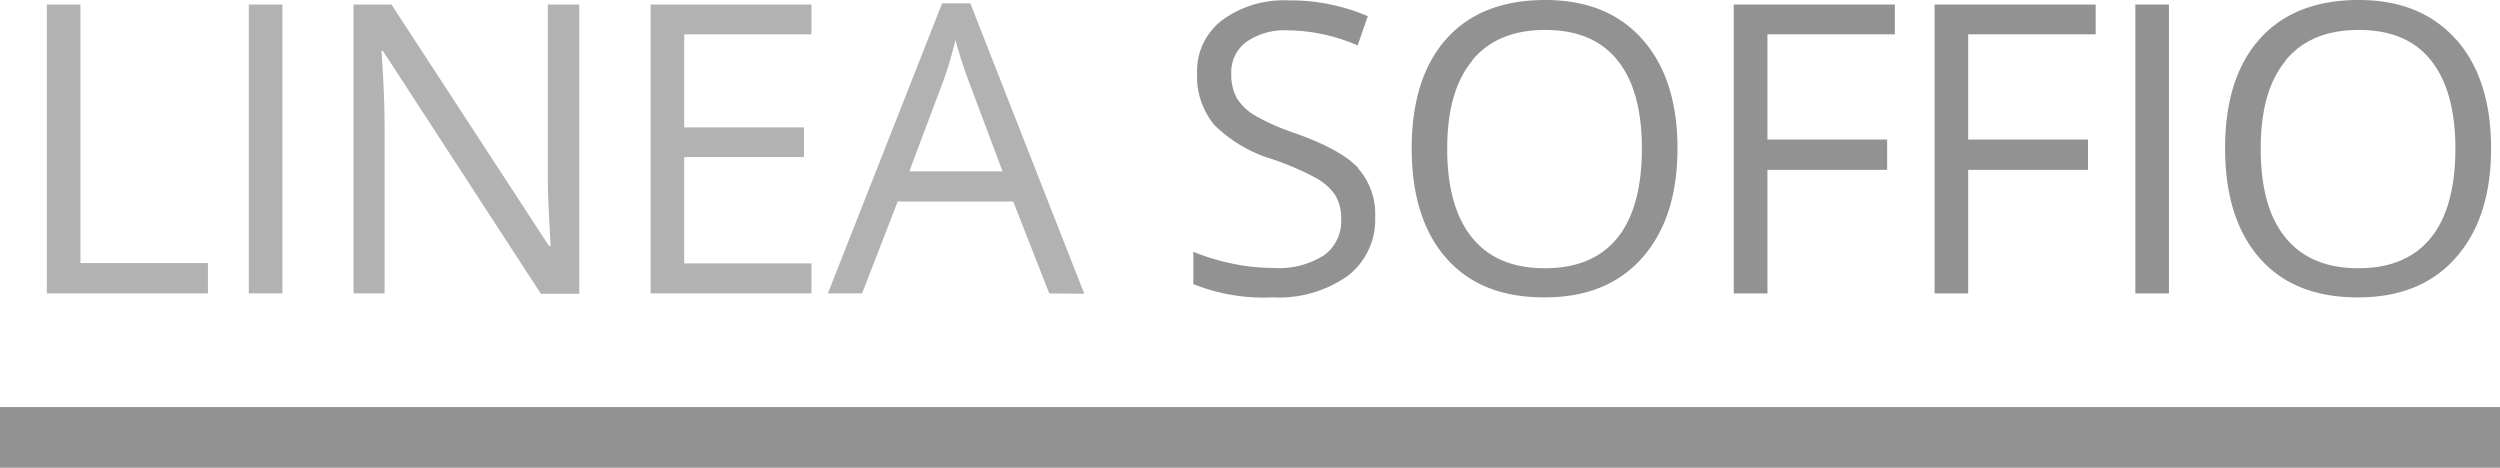
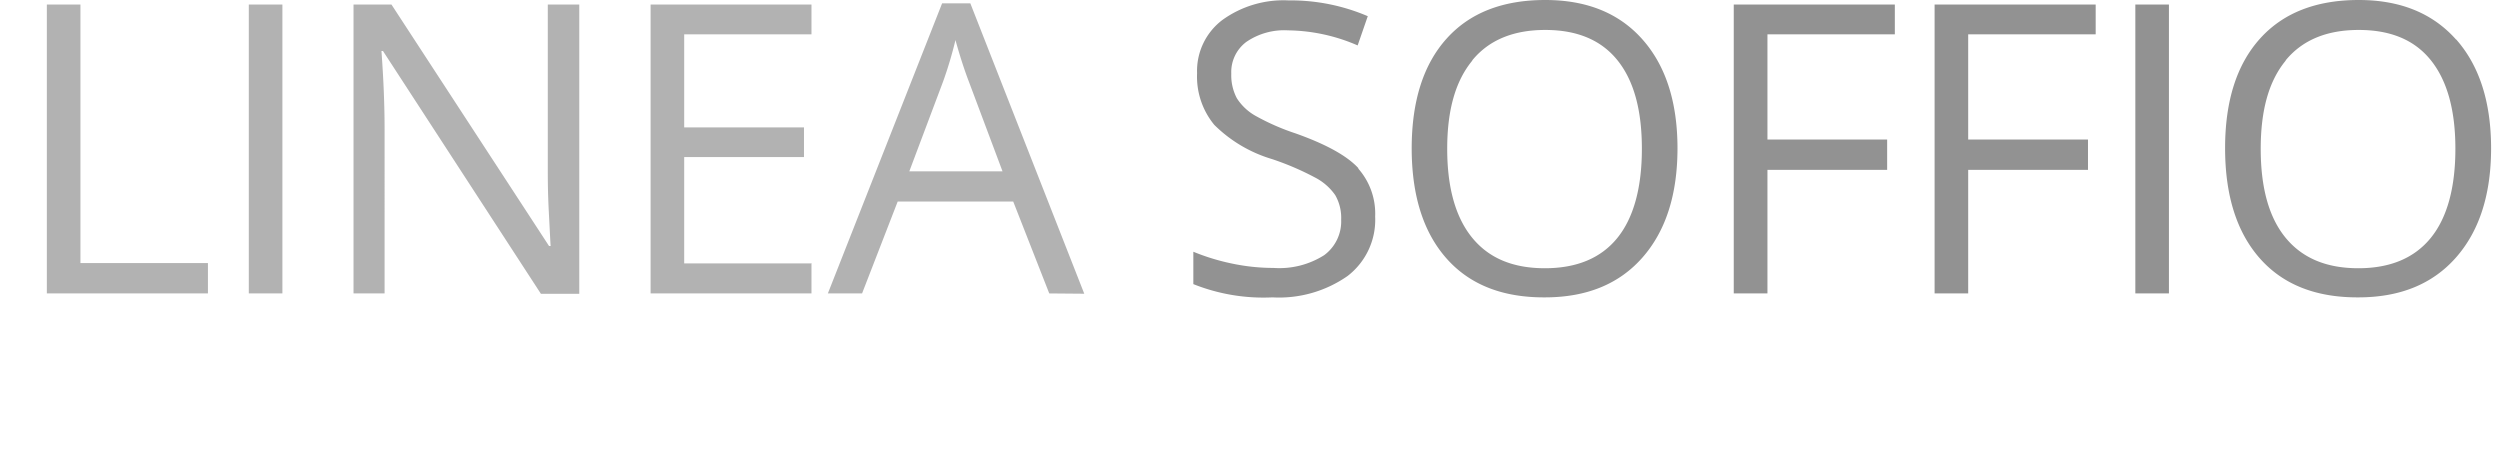
<svg xmlns="http://www.w3.org/2000/svg" id="Livello_1" data-name="Livello 1" viewBox="0 0 247.08 46.23">
  <defs>
    <style>.cls-1,.cls-5{fill:none;}.cls-2{fill:#929292;}.cls-3{fill:#b2b2b2;}.cls-4{clip-path:url(#clip-path);}.cls-5{stroke:#929292;stroke-miterlimit:10;stroke-width:6px;}</style>
    <clipPath id="clip-path" transform="translate(1.2 -590.79)">
-       <rect class="cls-1" x="-4" y="582" width="799.88" height="60" />
-     </clipPath>
+       </clipPath>
  </defs>
  <path class="cls-2" d="M133.07,607.43c-1.12-1.23-3.18-2.37-6.18-3.44a22.71,22.71,0,0,1-4-1.75,5.22,5.22,0,0,1-1.85-1.74,4.86,4.86,0,0,1-.55-2.43,3.72,3.72,0,0,1,1.49-3.14,6.62,6.62,0,0,1,4.12-1.14,17.73,17.73,0,0,1,6.88,1.49l1-2.89a19.34,19.34,0,0,0-7.83-1.56,10.31,10.31,0,0,0-6.56,1.95,6.31,6.31,0,0,0-2.48,5.25,7.5,7.5,0,0,0,1.7,5.1,13.59,13.59,0,0,0,5.7,3.38,27.53,27.53,0,0,1,4.25,1.82,5.52,5.52,0,0,1,2,1.74,4.49,4.49,0,0,1,.59,2.43,4.14,4.14,0,0,1-1.68,3.51,8.26,8.26,0,0,1-5,1.26,19.91,19.91,0,0,1-4.1-.43,21.44,21.44,0,0,1-3.83-1.17v3.2a18.67,18.67,0,0,0,7.82,1.31,11.83,11.83,0,0,0,7.42-2.11,7,7,0,0,0,2.73-5.88,6.73,6.73,0,0,0-1.69-4.76Zm28.06-12.74q-3.45-3.9-9.61-3.9-6.33,0-9.76,3.83t-3.44,10.81q0,7,3.43,10.89t9.73,3.86q6.18,0,9.64-3.93t3.47-10.78q0-6.87-3.46-10.78Zm-16.82,2.06c1.64-2,4.05-3,7.21-3s5.53,1,7.14,3,2.41,4.9,2.41,8.74-.81,6.82-2.42,8.81-4,3-7.17,3-5.53-1-7.17-3-2.48-4.93-2.48-8.8.83-6.72,2.48-8.72Zm29.17,10.83h11.83v-3H173.48V594.18h12.59v-2.94H170.15v28.55h3.33V607.58Zm19.84,0h11.84v-3H193.32V594.18h12.6v-2.94H190v28.55h3.32V607.58Zm19.84,12.21V591.24h-3.32v28.55Zm28.37-25.1q-3.47-3.9-9.61-3.9-6.33,0-9.77,3.83t-3.44,10.81q0,7,3.43,10.89t9.74,3.86q6.17,0,9.64-3.93T245,605.47q0-6.87-3.45-10.78Zm-16.83,2.06c1.65-2,4.05-3,7.22-3s5.53,1,7.13,3,2.42,4.9,2.42,8.74-.81,6.82-2.43,8.81-4,3-7.16,3-5.53-1-7.18-3-2.47-4.93-2.47-8.8.82-6.72,2.47-8.72Z" transform="translate(1.2 -590.79)" />
  <path class="cls-3" d="M19.35,619.79v-3H6.75V591.24H3.43v28.55Zm7.36,0V591.24H23.39v28.55Zm29.34-28.55H52.94v16.38c0,.82,0,2.19.1,4.09s.15,3,.18,3.39h-.16L37.49,591.24H33.74v28.55h3.07V603.56q0-3.51-.31-7.73h.15l15.61,24h3.79V591.24Zm23,25.58H66.42V606.31H78.26v-2.93H66.42v-9.2H79v-2.94H63.1v28.55H79v-3Zm26.91,3L94.7,591.12H91.91L80.62,619.79H84l3.52-9.08H98.94l3.56,9.08ZM88.67,607.72,92,598.87a38.81,38.81,0,0,0,1.23-4.12c.45,1.63.9,3,1.33,4.12l3.32,8.85Z" transform="translate(1.2 -590.79)" />
  <g class="cls-4">
    <line class="cls-5" y1="43.23" x2="247.08" y2="43.23" />
  </g>
</svg>